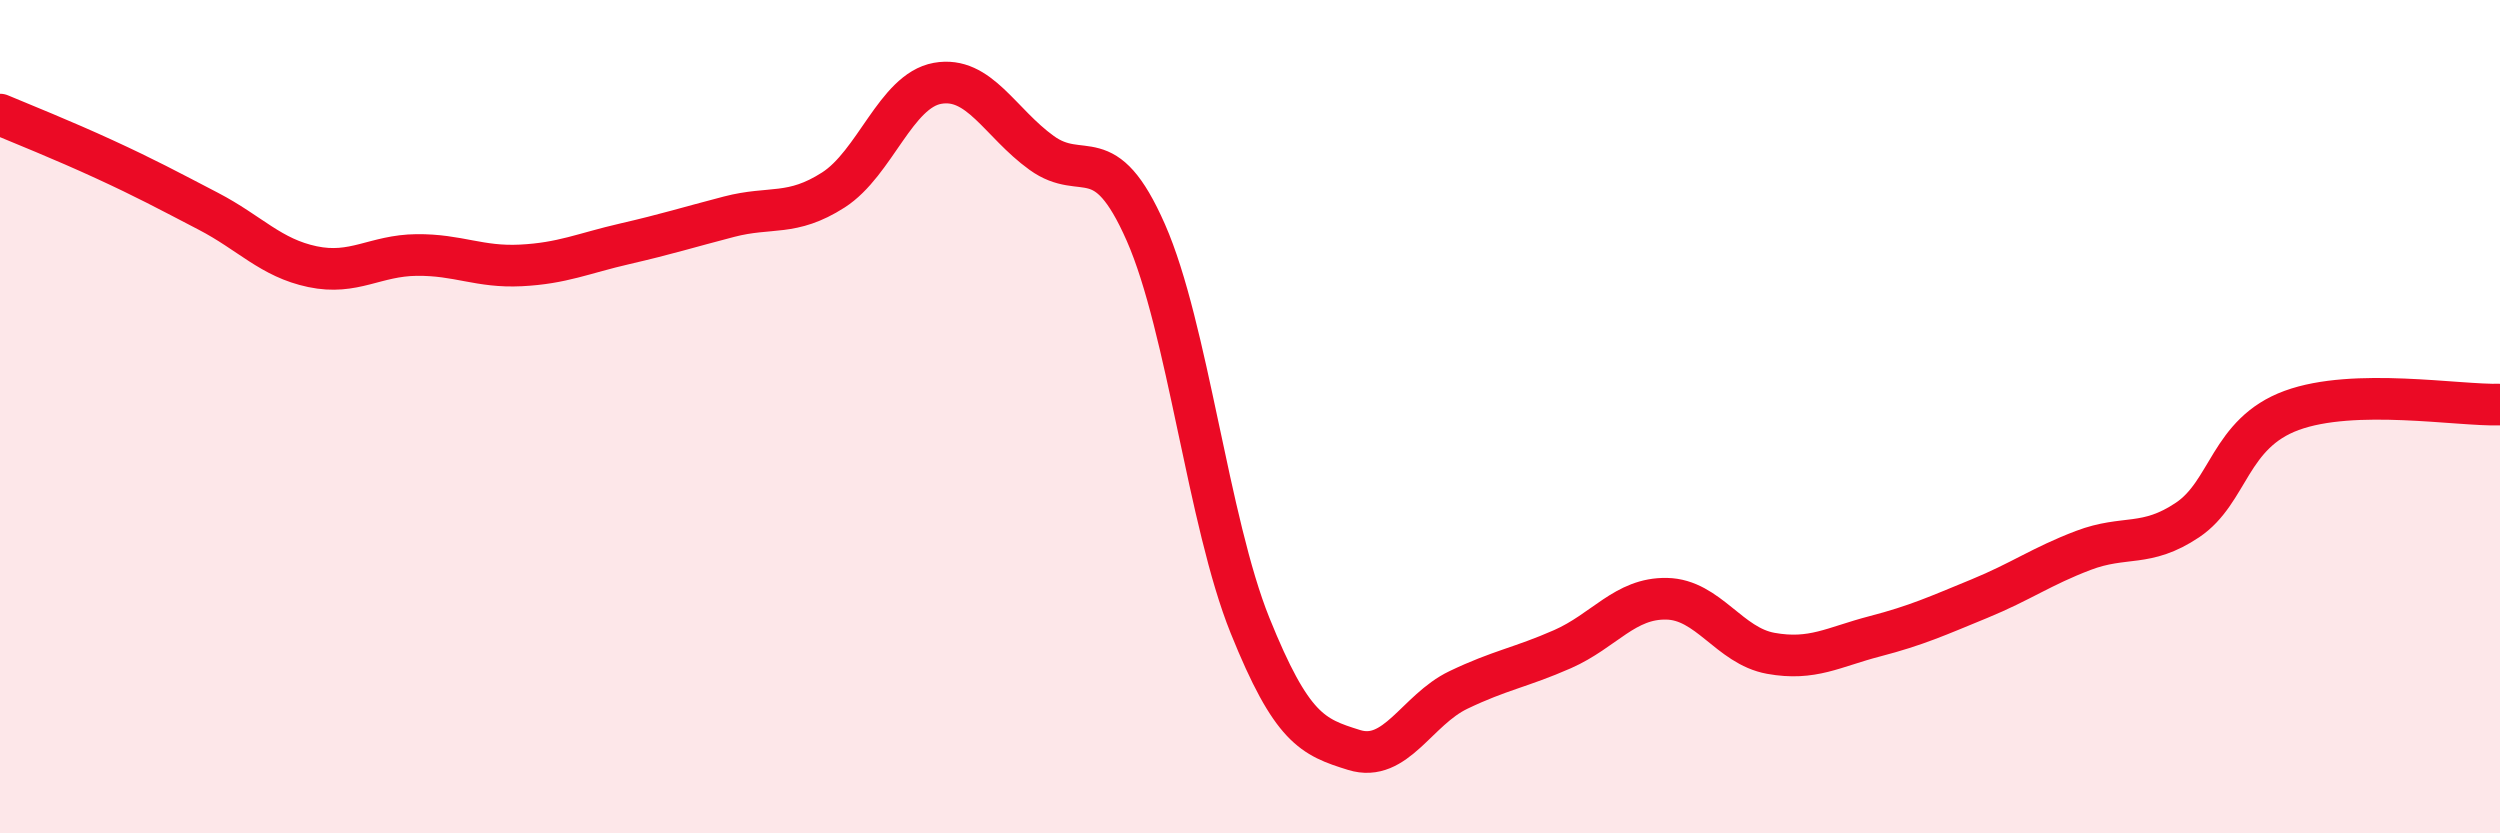
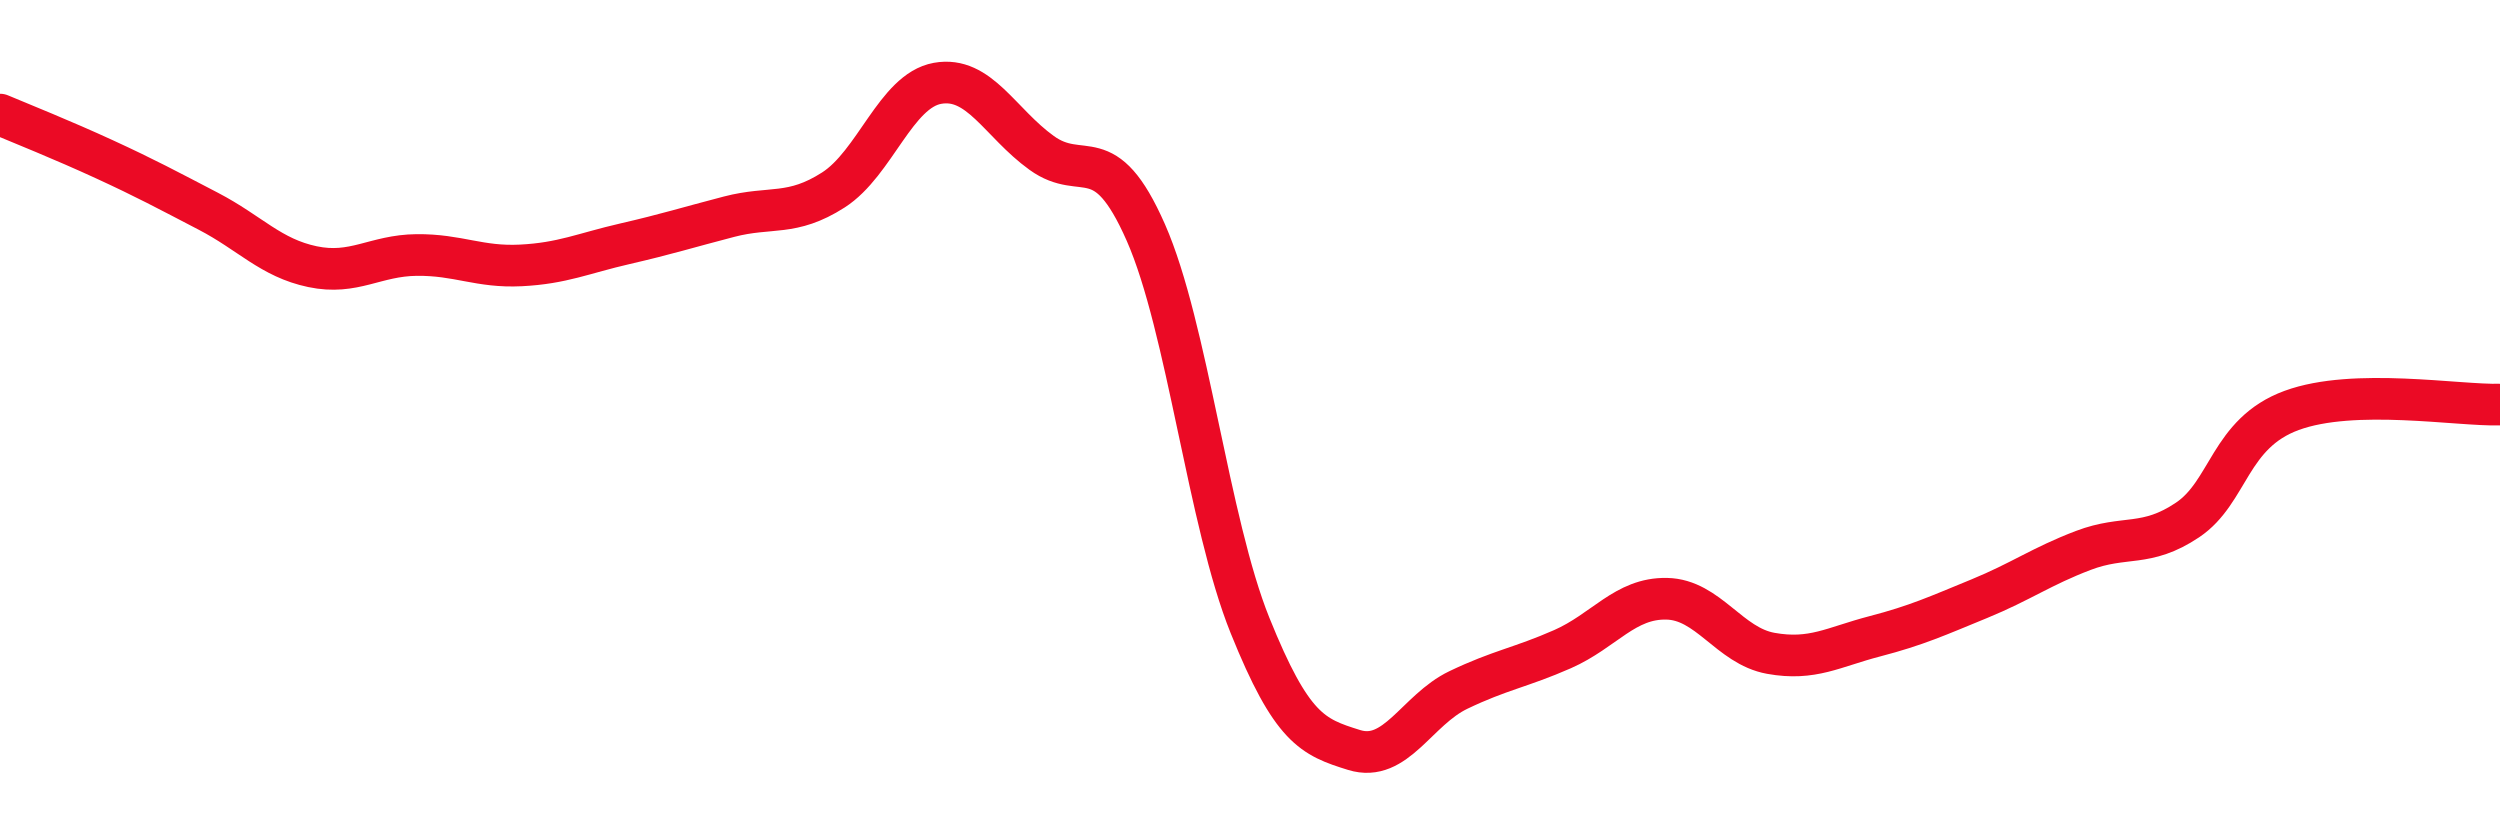
<svg xmlns="http://www.w3.org/2000/svg" width="60" height="20" viewBox="0 0 60 20">
-   <path d="M 0,2.75 C 0.5,2.96 1.5,3.36 2.5,3.82 C 3.5,4.28 4,4.55 5,5.07 C 6,5.59 6.5,6.19 7.5,6.4 C 8.5,6.61 9,6.13 10,6.12 C 11,6.11 11.5,6.42 12.5,6.37 C 13.5,6.32 14,6.08 15,5.85 C 16,5.62 16.5,5.46 17.5,5.2 C 18.5,4.94 19,5.2 20,4.56 C 21,3.92 21.5,2.18 22.5,2 C 23.5,1.82 24,2.95 25,3.67 C 26,4.39 26.5,3.31 27.5,5.58 C 28.5,7.85 29,12.53 30,15.01 C 31,17.49 31.5,17.69 32.5,18 C 33.5,18.31 34,17.04 35,16.56 C 36,16.08 36.5,16.02 37.5,15.58 C 38.5,15.14 39,14.35 40,14.37 C 41,14.39 41.5,15.5 42.5,15.68 C 43.5,15.86 44,15.53 45,15.27 C 46,15.01 46.5,14.78 47.5,14.37 C 48.5,13.96 49,13.59 50,13.21 C 51,12.83 51.5,13.15 52.5,12.48 C 53.5,11.81 53.5,10.4 55,9.85 C 56.5,9.3 59,9.74 60,9.71L60 20L0 20Z" fill="#EB0A25" opacity="0.1" stroke-linecap="round" stroke-linejoin="round" />
  <path d="M 0,2.75 C 0.5,2.96 1.5,3.36 2.5,3.82 C 3.5,4.28 4,4.55 5,5.07 C 6,5.59 6.5,6.19 7.5,6.4 C 8.5,6.61 9,6.13 10,6.12 C 11,6.11 11.5,6.42 12.5,6.37 C 13.5,6.32 14,6.08 15,5.85 C 16,5.62 16.5,5.46 17.5,5.2 C 18.5,4.94 19,5.2 20,4.56 C 21,3.92 21.5,2.18 22.5,2 C 23.5,1.82 24,2.95 25,3.67 C 26,4.39 26.5,3.31 27.5,5.58 C 28.5,7.85 29,12.53 30,15.01 C 31,17.49 31.5,17.69 32.5,18 C 33.5,18.31 34,17.04 35,16.56 C 36,16.08 36.5,16.02 37.5,15.58 C 38.5,15.14 39,14.35 40,14.37 C 41,14.39 41.5,15.5 42.5,15.68 C 43.5,15.86 44,15.53 45,15.27 C 46,15.01 46.5,14.78 47.5,14.37 C 48.5,13.96 49,13.59 50,13.21 C 51,12.83 51.5,13.15 52.5,12.48 C 53.5,11.81 53.5,10.4 55,9.85 C 56.5,9.3 59,9.74 60,9.71" stroke="#EB0A25" stroke-width="1" fill="none" stroke-linecap="round" stroke-linejoin="round" />
</svg>